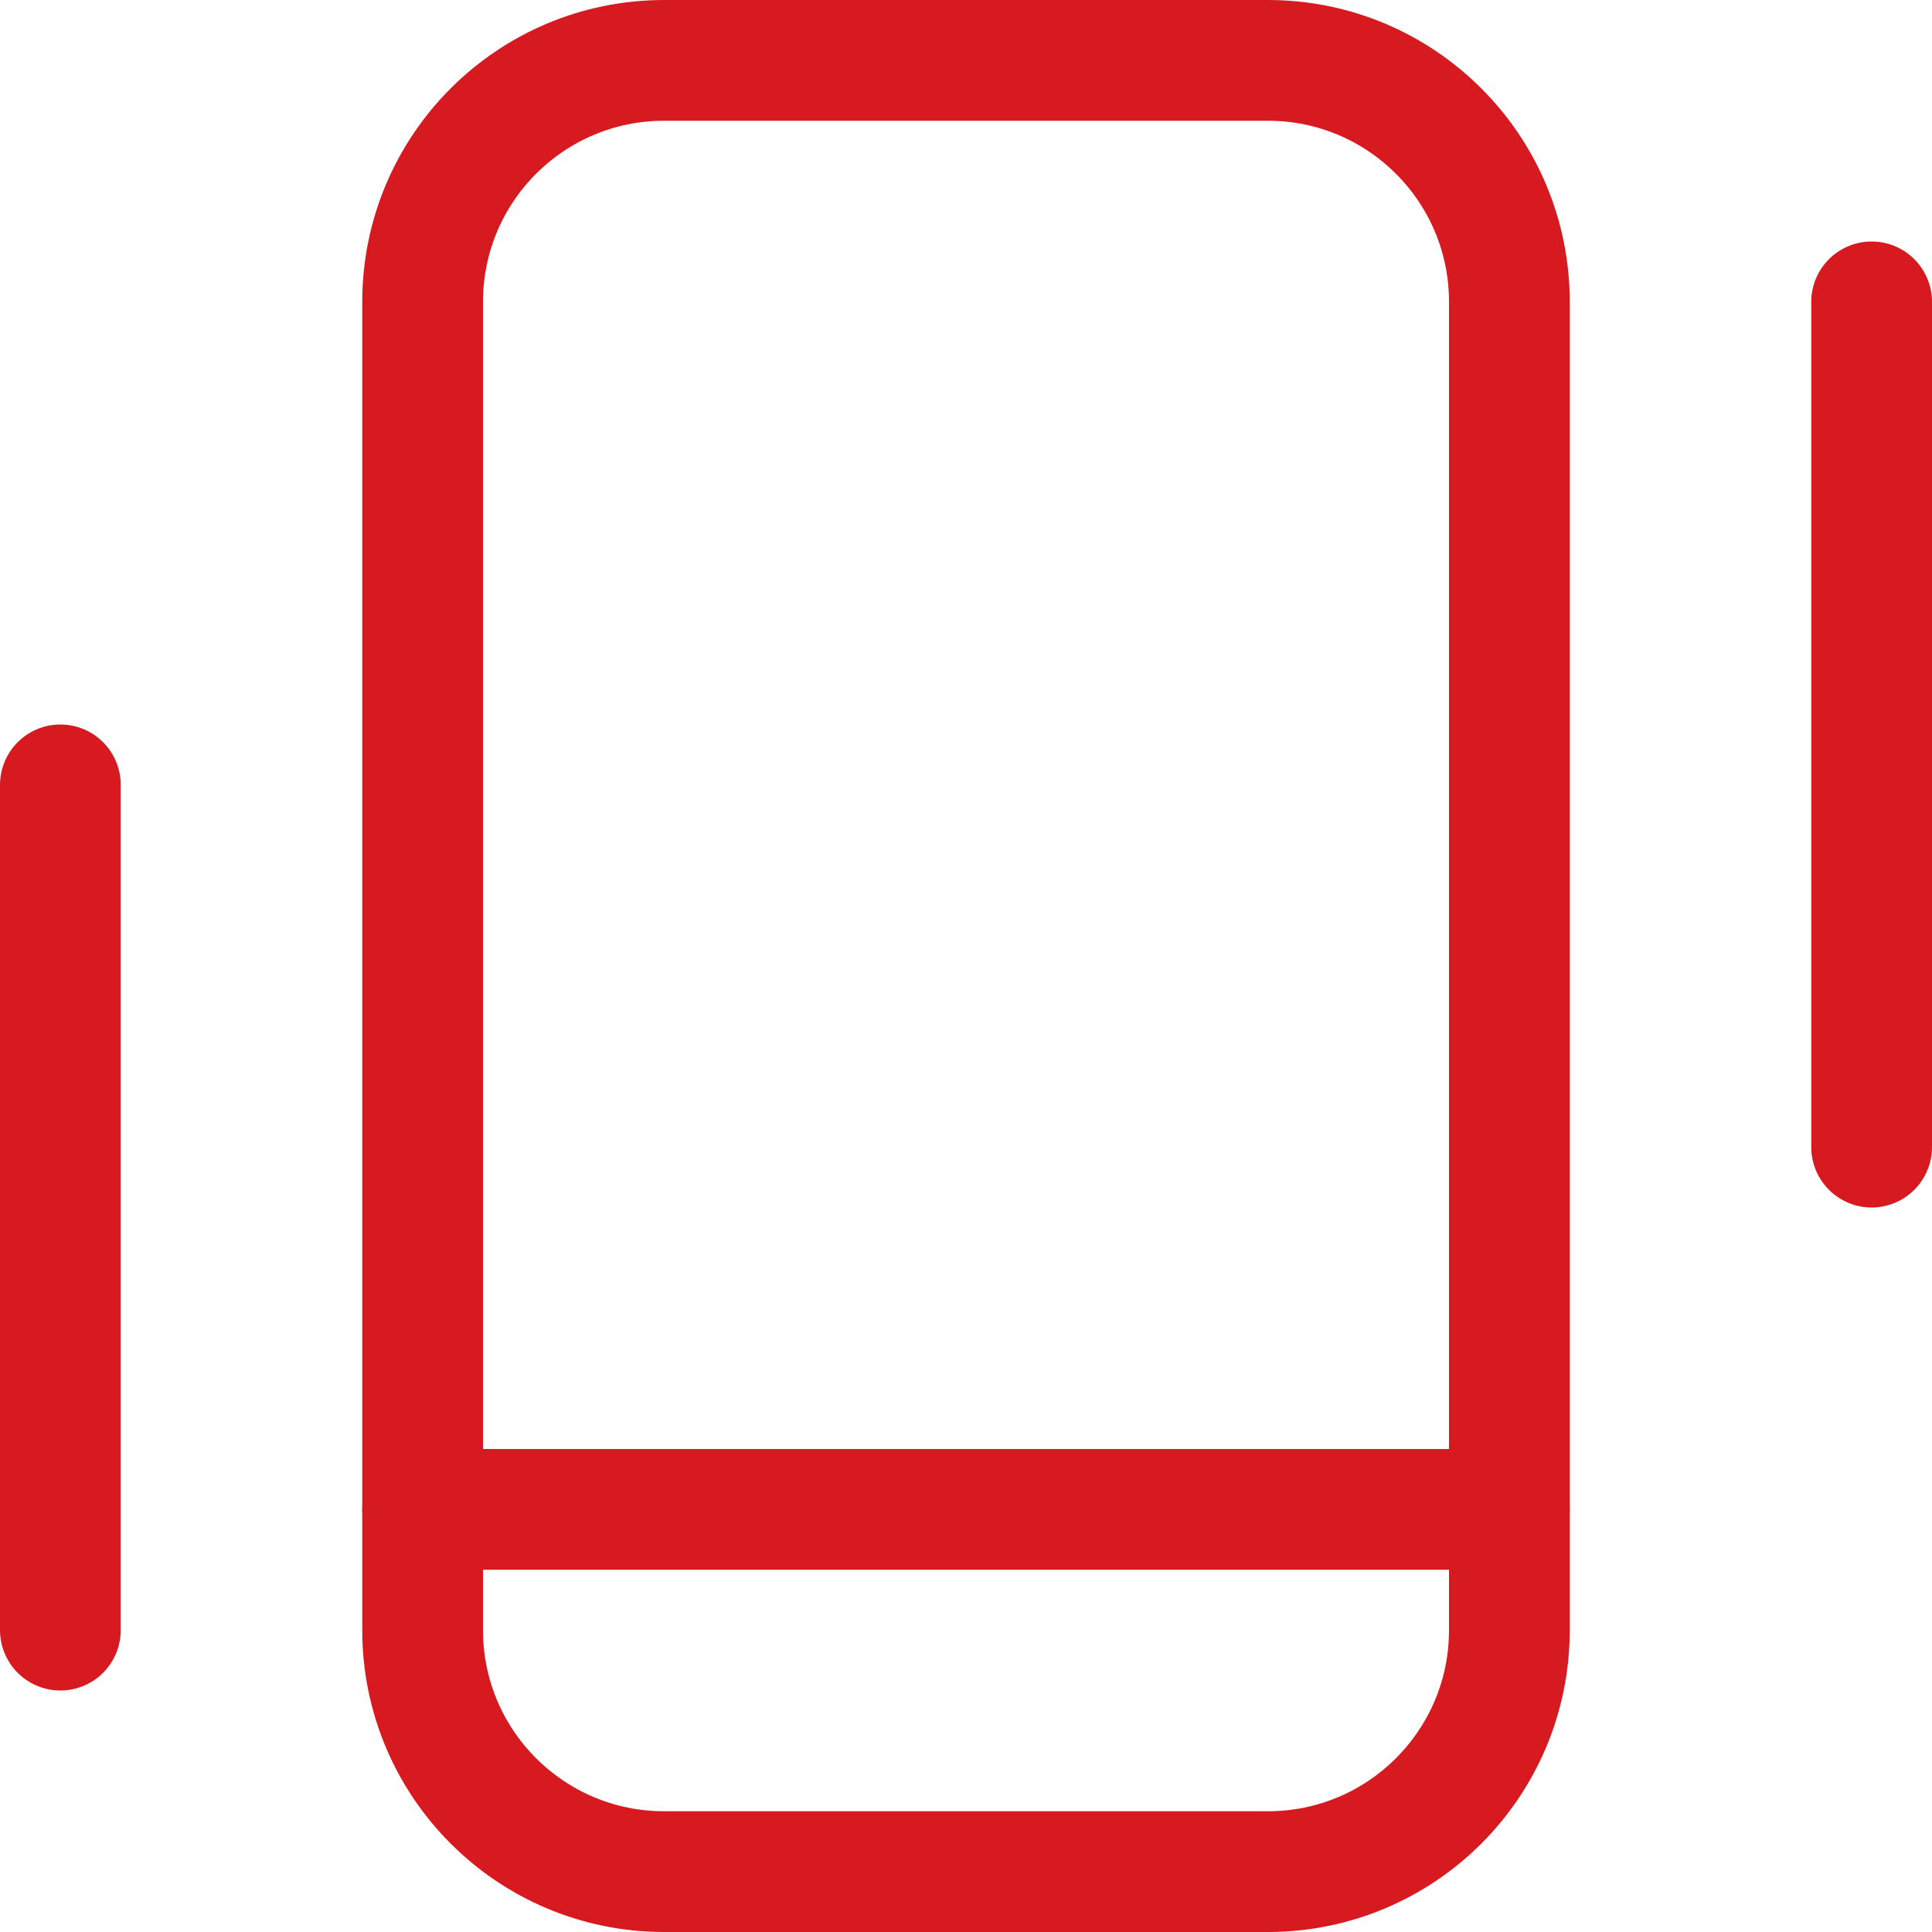
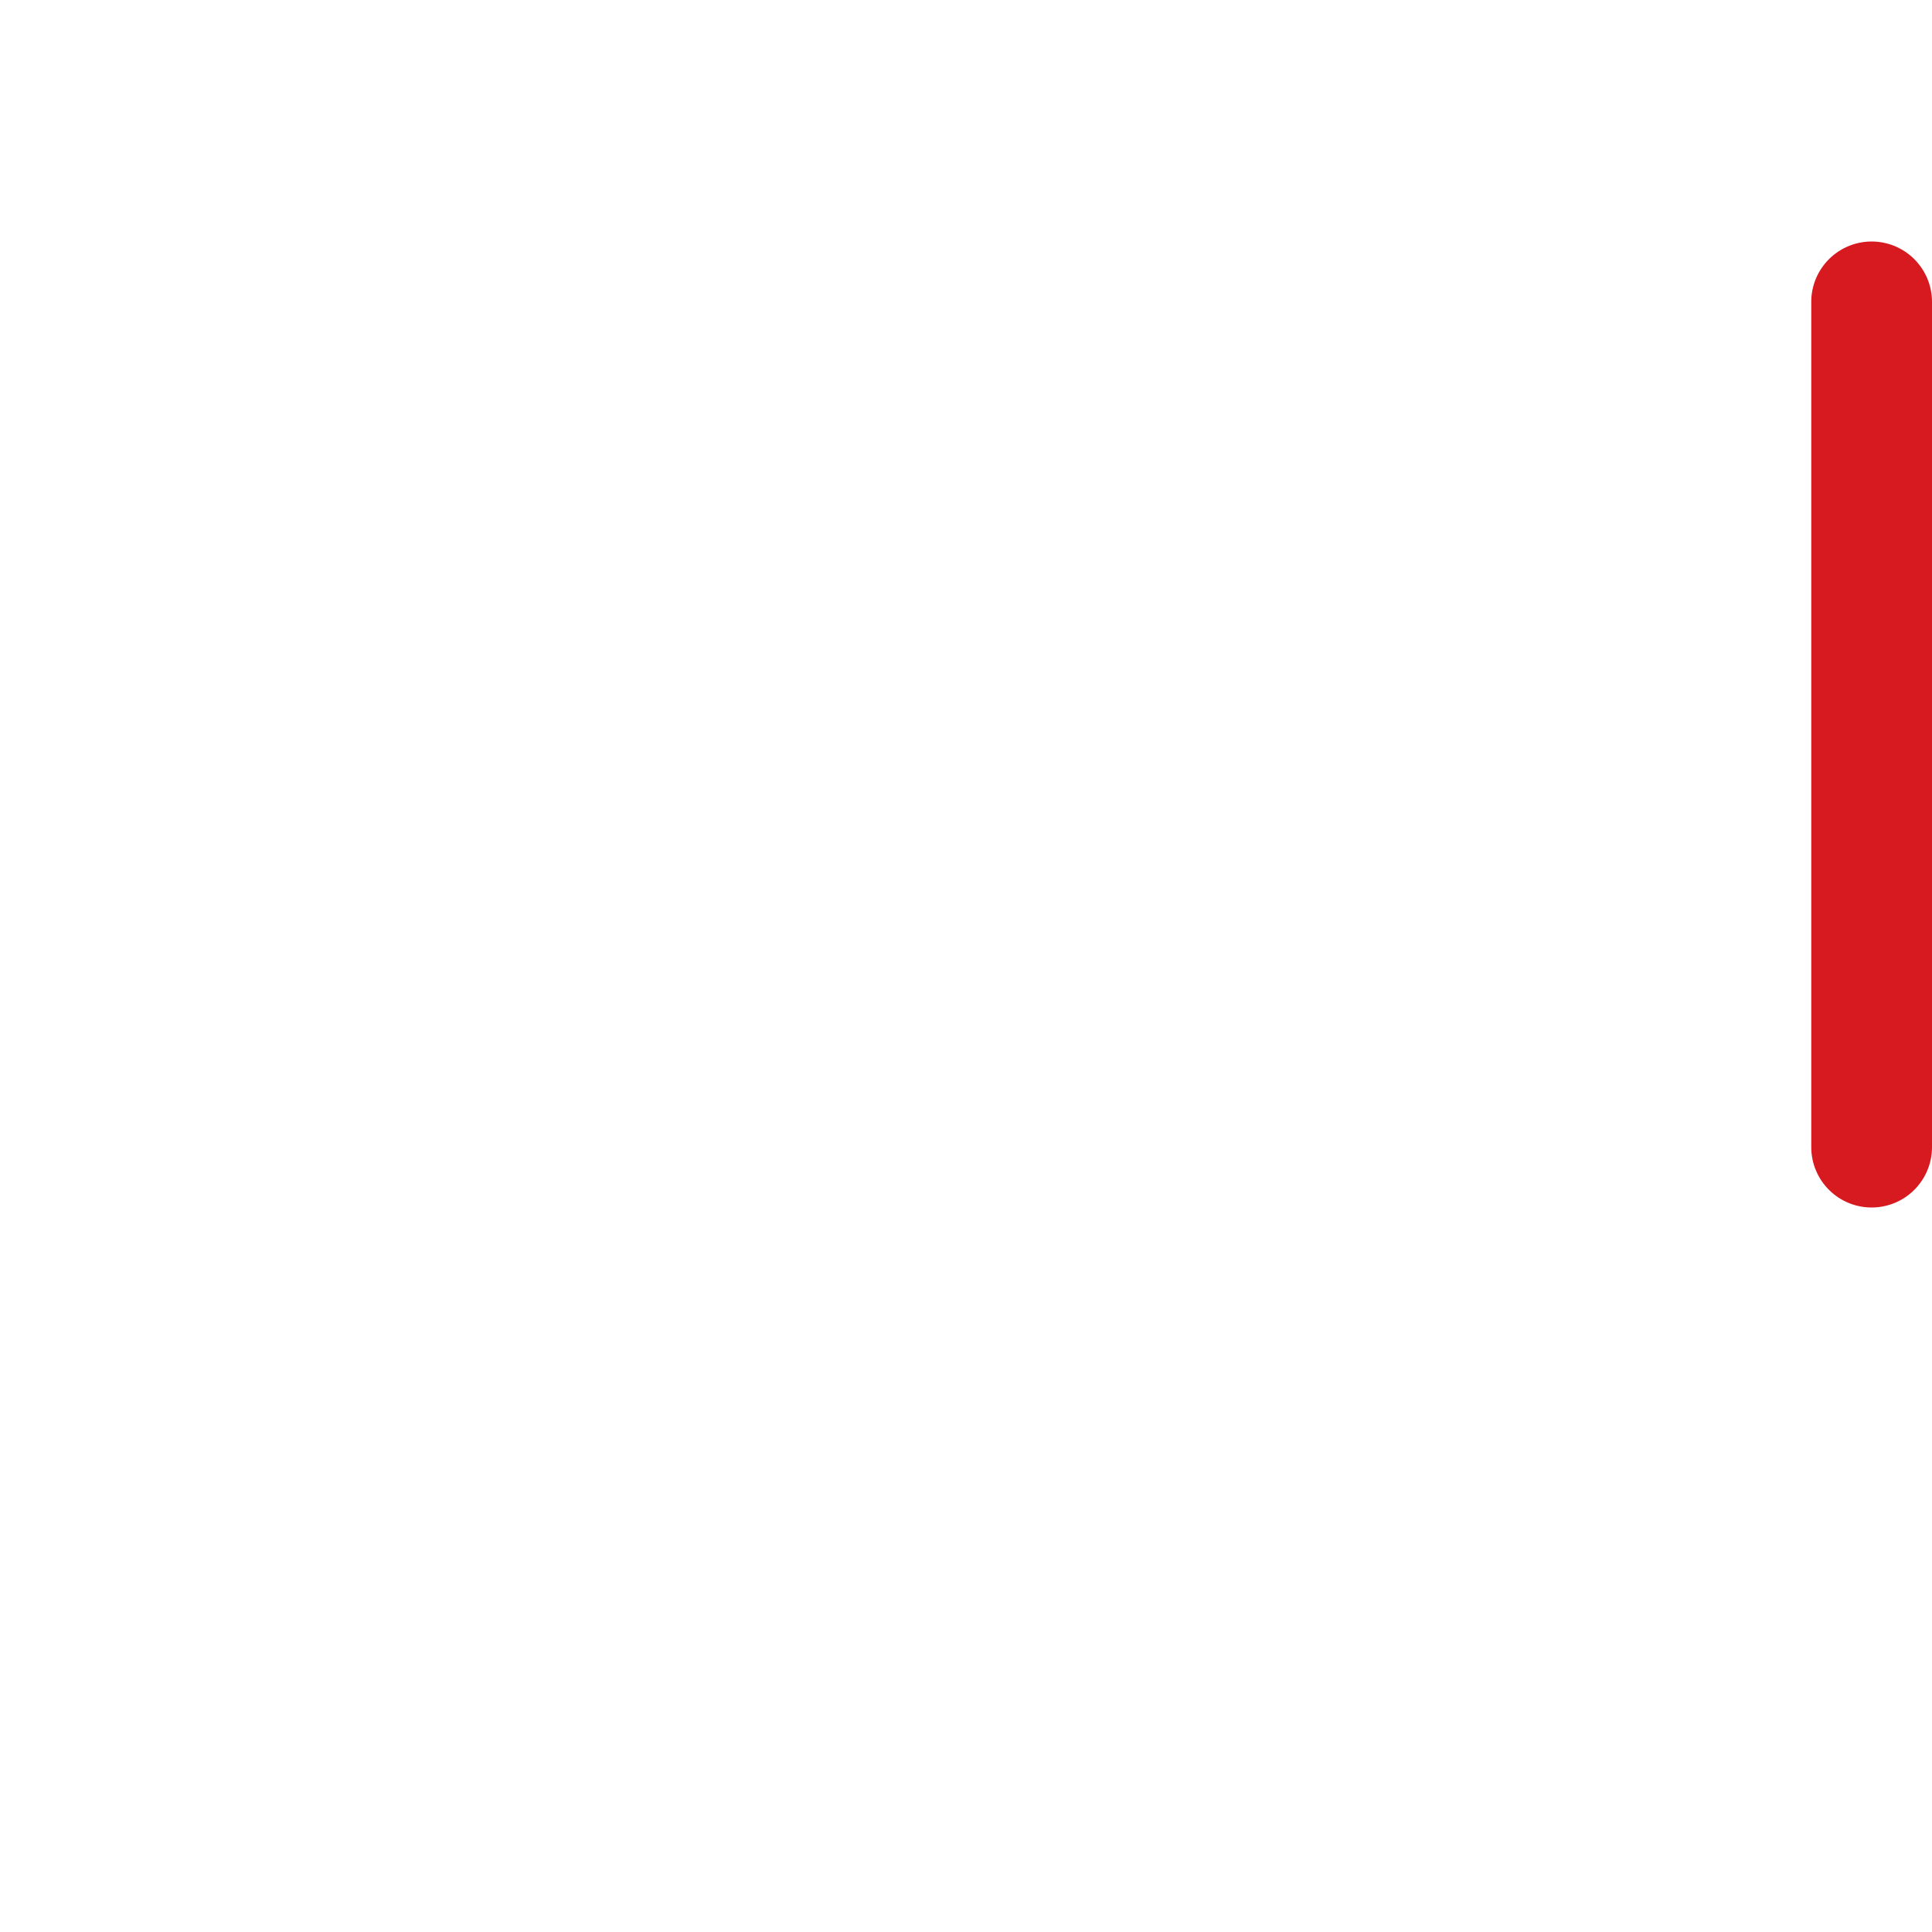
<svg xmlns="http://www.w3.org/2000/svg" width="24" height="24" viewBox="0 0 24 24" fill="none">
-   <path d="M15.75 0.75H8.25C6.593 0.75 5.25 2.093 5.25 3.75V20.25C5.25 21.907 6.593 23.25 8.25 23.25H15.75C17.407 23.25 18.75 21.907 18.75 20.25V3.75C18.75 2.093 17.407 0.75 15.75 0.75Z" stroke="#D71920" stroke-width="1.5" stroke-linecap="round" stroke-linejoin="round" />
-   <path d="M5.25 18.75H18.75" stroke="#D71920" stroke-width="1.5" stroke-linecap="round" stroke-linejoin="round" />
  <path d="M23.25 3.75V14.25" stroke="#D71920" stroke-width="1.5" stroke-linecap="round" stroke-linejoin="round" />
-   <path d="M0.75 9.75V20.25" stroke="#D71920" stroke-width="1.5" stroke-linecap="round" stroke-linejoin="round" />
</svg>